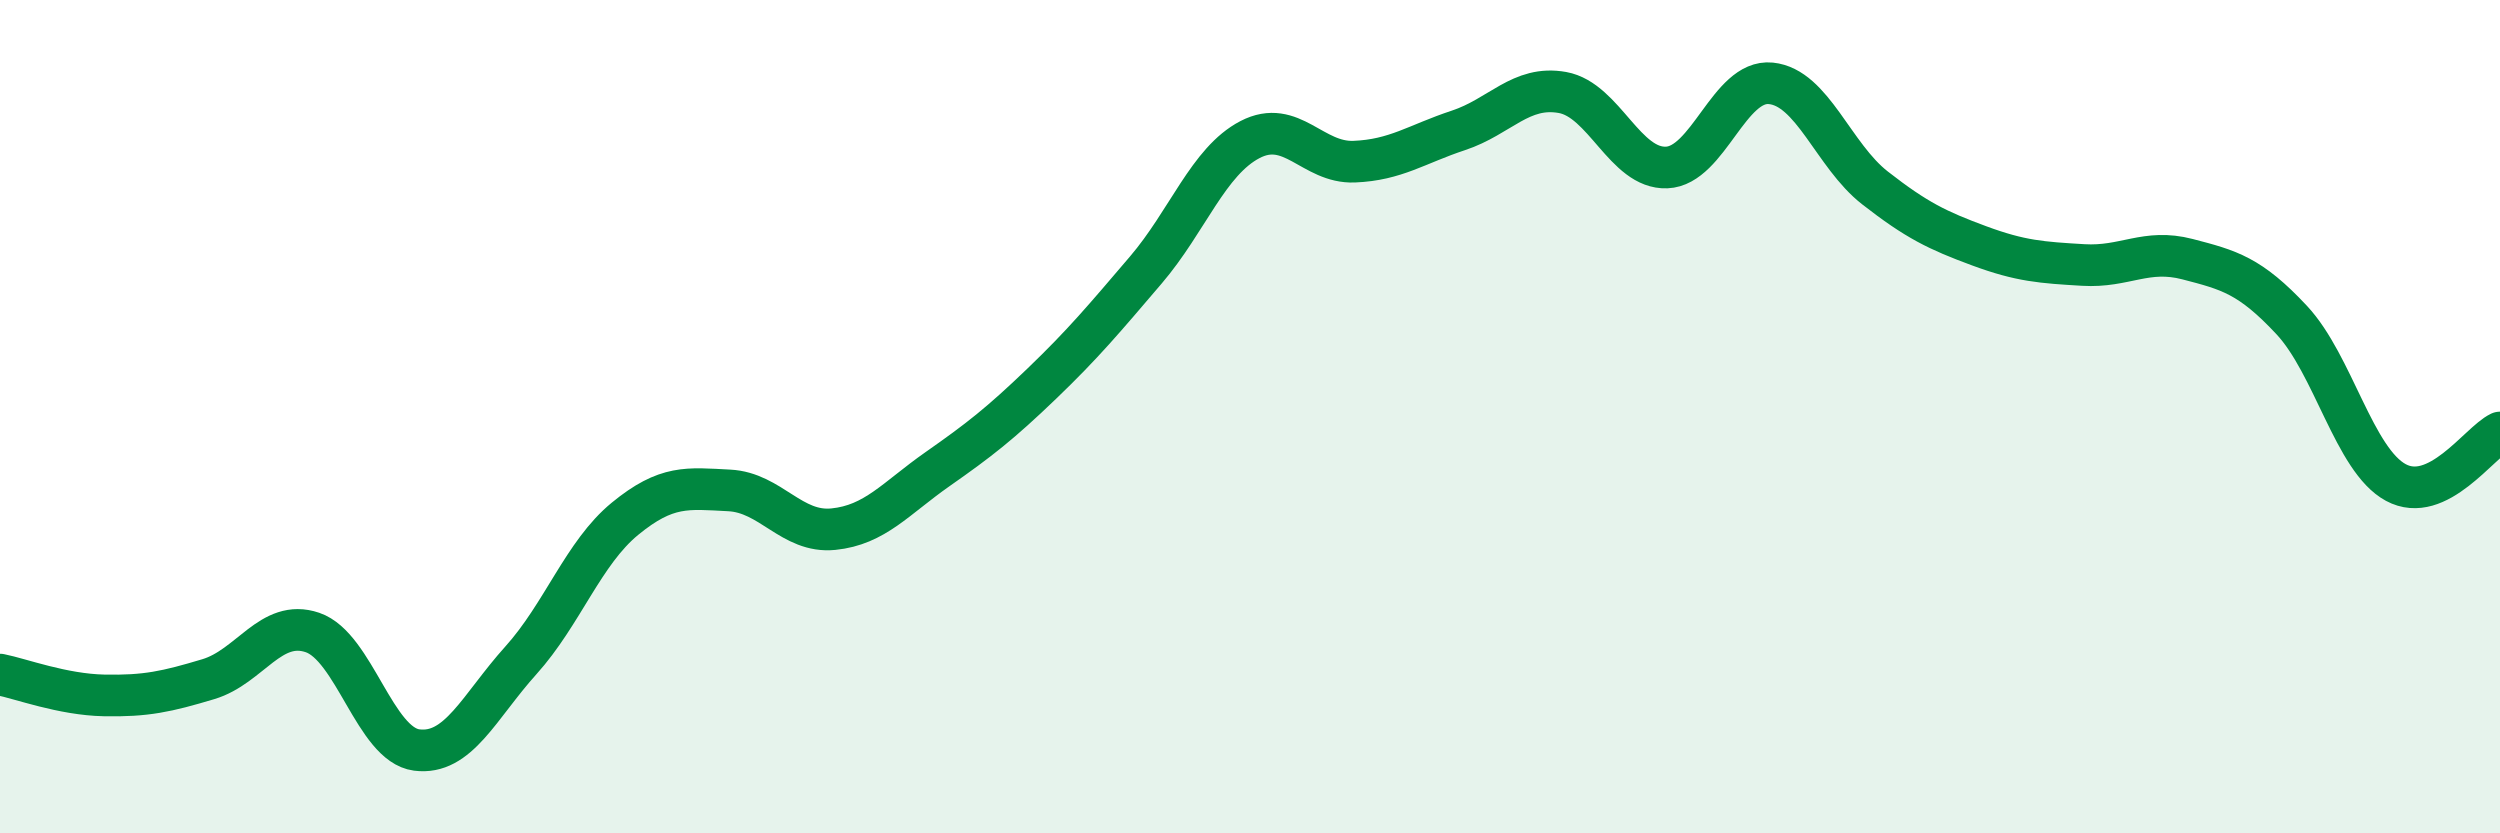
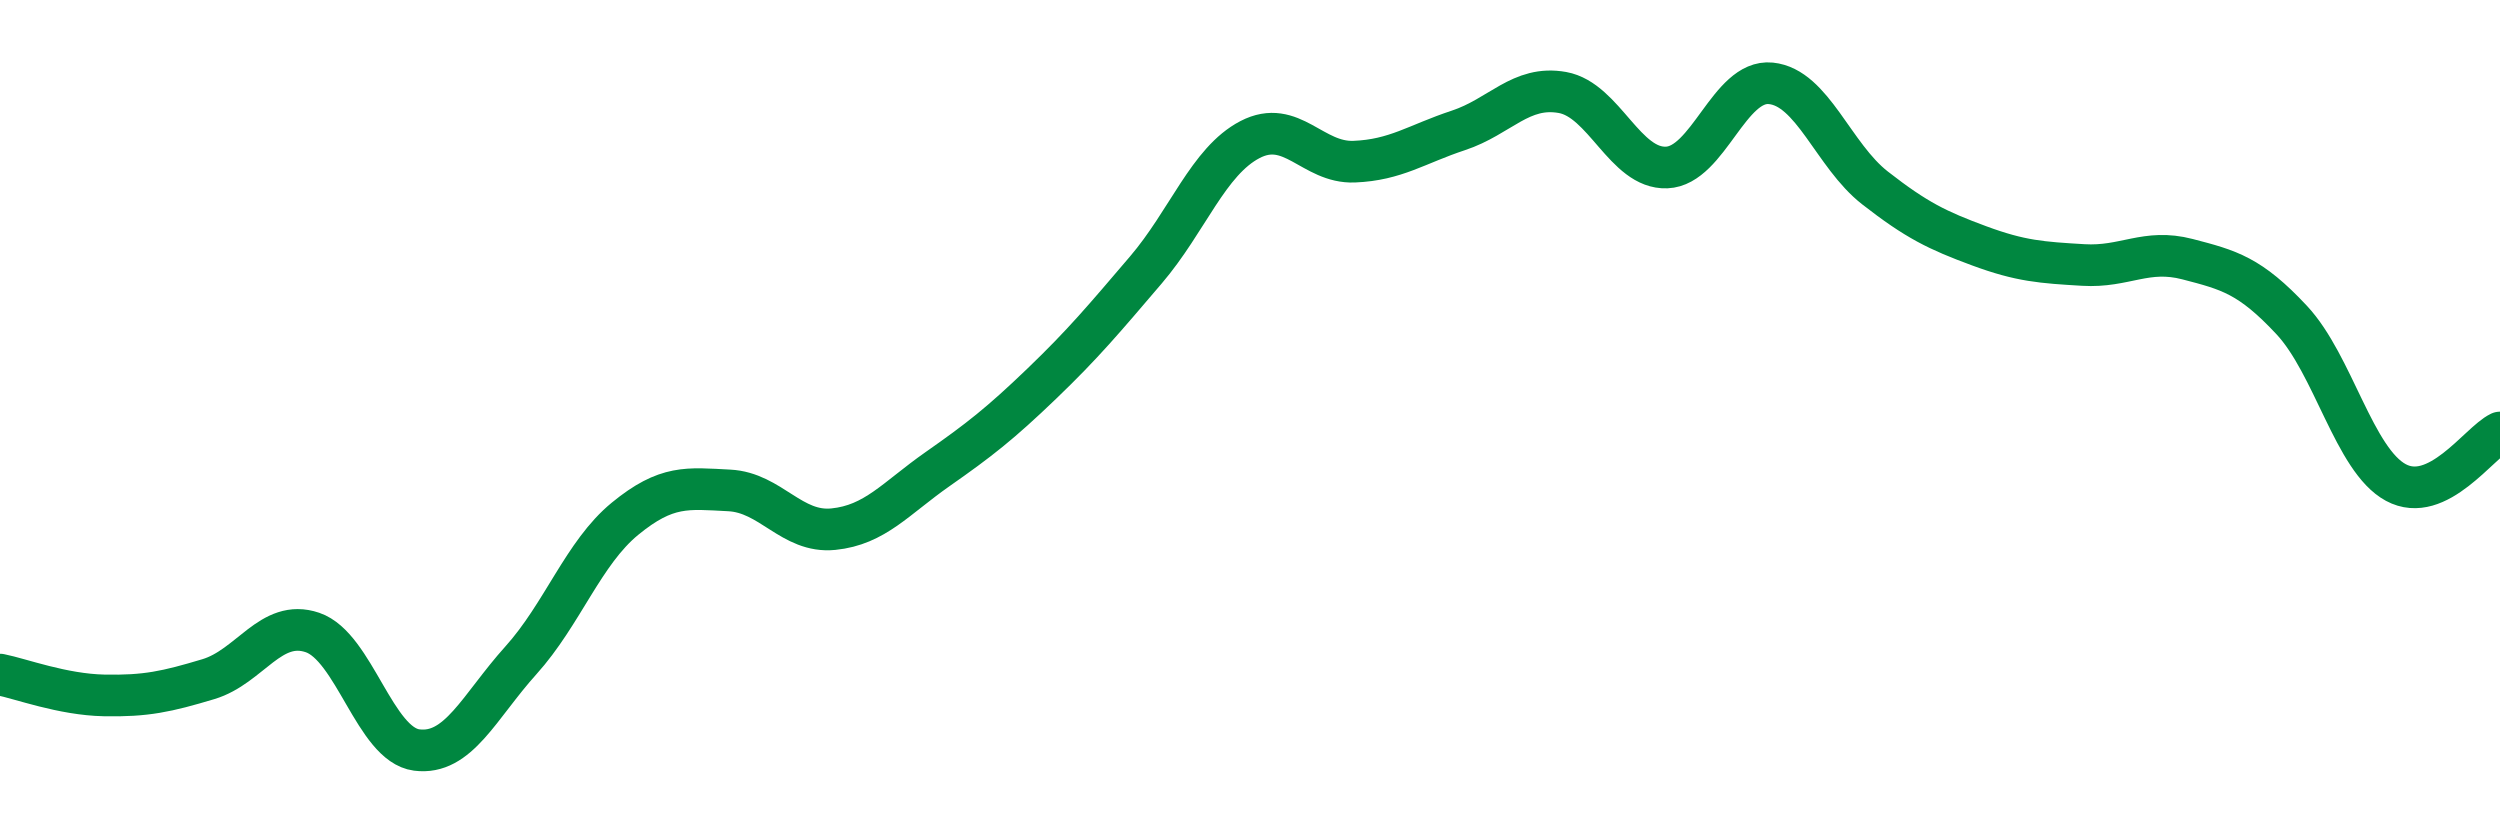
<svg xmlns="http://www.w3.org/2000/svg" width="60" height="20" viewBox="0 0 60 20">
-   <path d="M 0,16.19 C 0.5,16.29 1.5,16.67 2.5,16.69 C 3.5,16.71 4,16.6 5,16.3 C 6,16 6.5,14.84 7.5,15.18 C 8.5,15.52 9,17.87 10,18 C 11,18.13 11.5,16.96 12.5,15.85 C 13.5,14.74 14,13.27 15,12.45 C 16,11.63 16.5,11.72 17.5,11.77 C 18.5,11.82 19,12.8 20,12.7 C 21,12.6 21.5,11.96 22.5,11.26 C 23.5,10.56 24,10.17 25,9.21 C 26,8.25 26.5,7.65 27.5,6.48 C 28.5,5.31 29,3.87 30,3.35 C 31,2.83 31.5,3.92 32.5,3.88 C 33.5,3.84 34,3.46 35,3.13 C 36,2.8 36.5,2.04 37.5,2.22 C 38.5,2.4 39,4.06 40,4.02 C 41,3.98 41.5,1.9 42.5,2 C 43.5,2.1 44,3.73 45,4.51 C 46,5.29 46.5,5.53 47.5,5.9 C 48.5,6.27 49,6.3 50,6.36 C 51,6.42 51.5,5.96 52.5,6.22 C 53.5,6.48 54,6.61 55,7.68 C 56,8.75 56.5,11.04 57.5,11.58 C 58.5,12.12 59.5,10.62 60,10.38L60 20L0 20Z" fill="#008740" opacity="0.1" stroke-linecap="round" stroke-linejoin="round" />
  <path d="M 0,16.19 C 0.5,16.29 1.5,16.67 2.5,16.69 C 3.5,16.71 4,16.6 5,16.3 C 6,16 6.5,14.84 7.5,15.18 C 8.5,15.52 9,17.87 10,18 C 11,18.13 11.5,16.96 12.5,15.85 C 13.5,14.74 14,13.27 15,12.45 C 16,11.63 16.5,11.72 17.5,11.77 C 18.5,11.82 19,12.8 20,12.7 C 21,12.6 21.5,11.96 22.5,11.26 C 23.5,10.56 24,10.17 25,9.21 C 26,8.25 26.5,7.65 27.5,6.48 C 28.5,5.31 29,3.87 30,3.35 C 31,2.83 31.5,3.92 32.5,3.88 C 33.5,3.84 34,3.46 35,3.13 C 36,2.8 36.5,2.04 37.5,2.22 C 38.5,2.4 39,4.06 40,4.02 C 41,3.98 41.5,1.9 42.5,2 C 43.5,2.1 44,3.73 45,4.51 C 46,5.29 46.5,5.53 47.5,5.9 C 48.5,6.27 49,6.3 50,6.36 C 51,6.42 51.5,5.96 52.5,6.22 C 53.5,6.48 54,6.61 55,7.68 C 56,8.75 56.5,11.04 57.5,11.58 C 58.5,12.12 59.5,10.62 60,10.38" stroke="#008740" stroke-width="1" fill="none" stroke-linecap="round" stroke-linejoin="round" />
</svg>